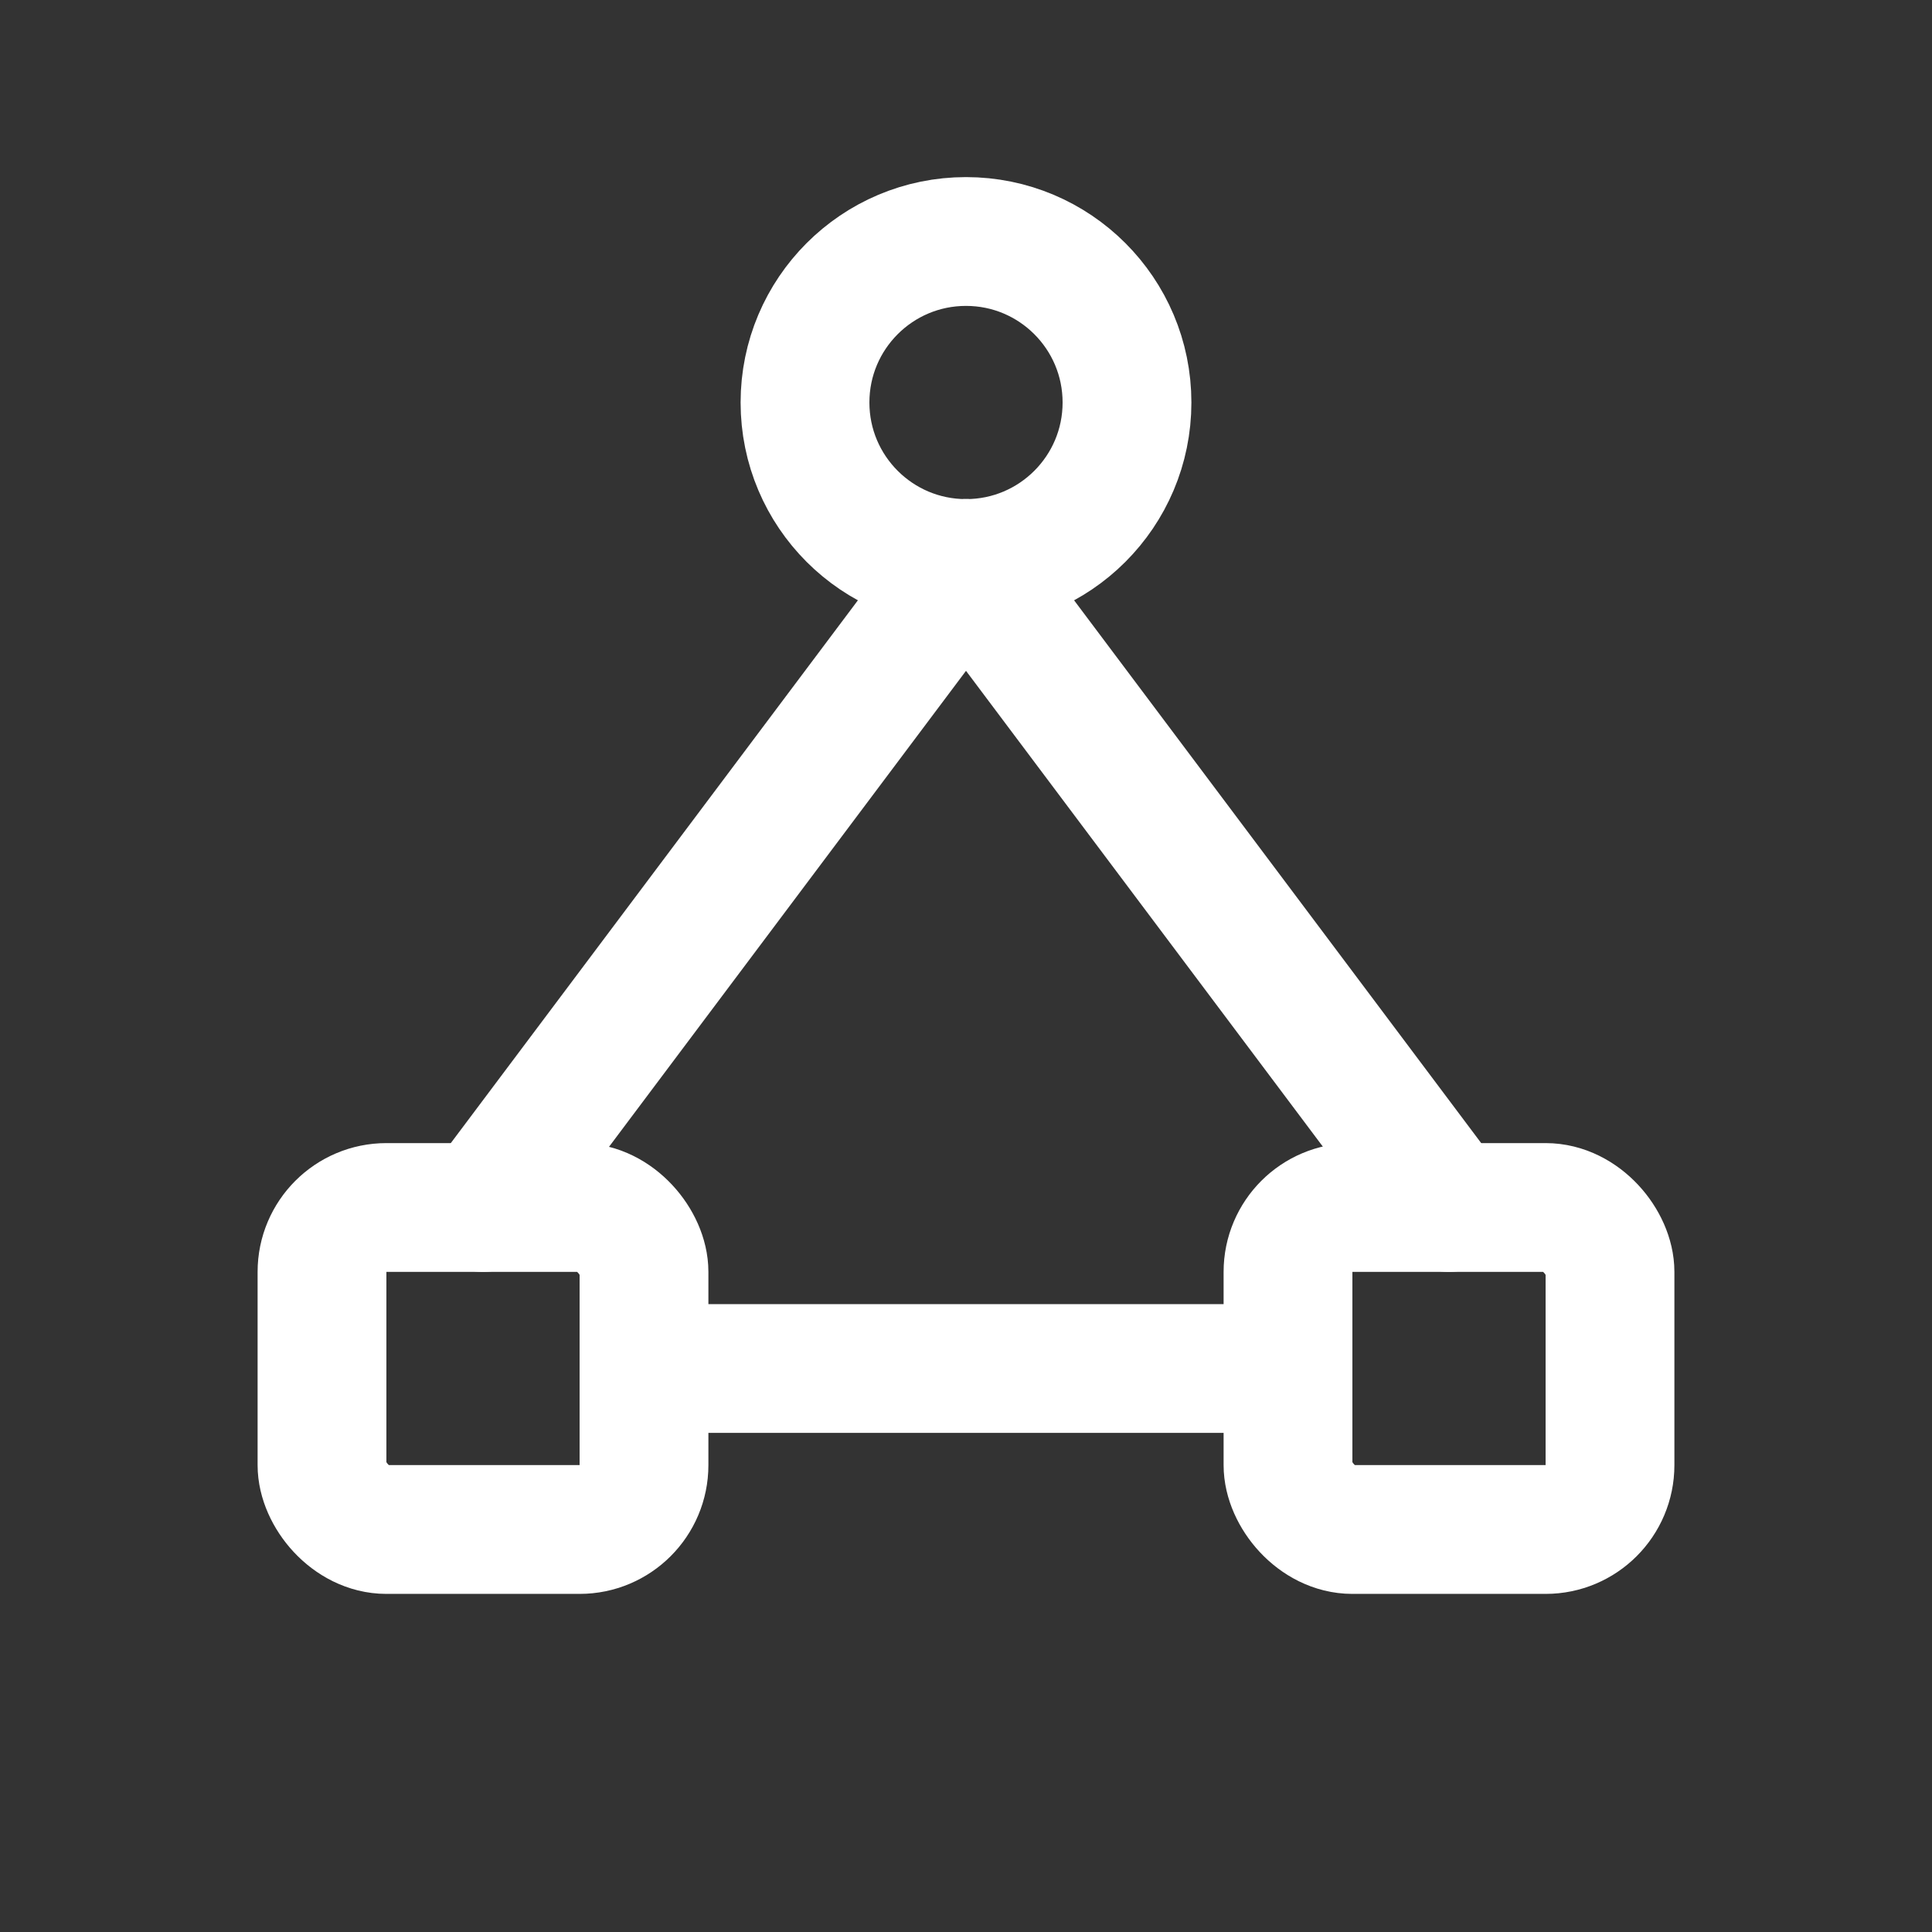
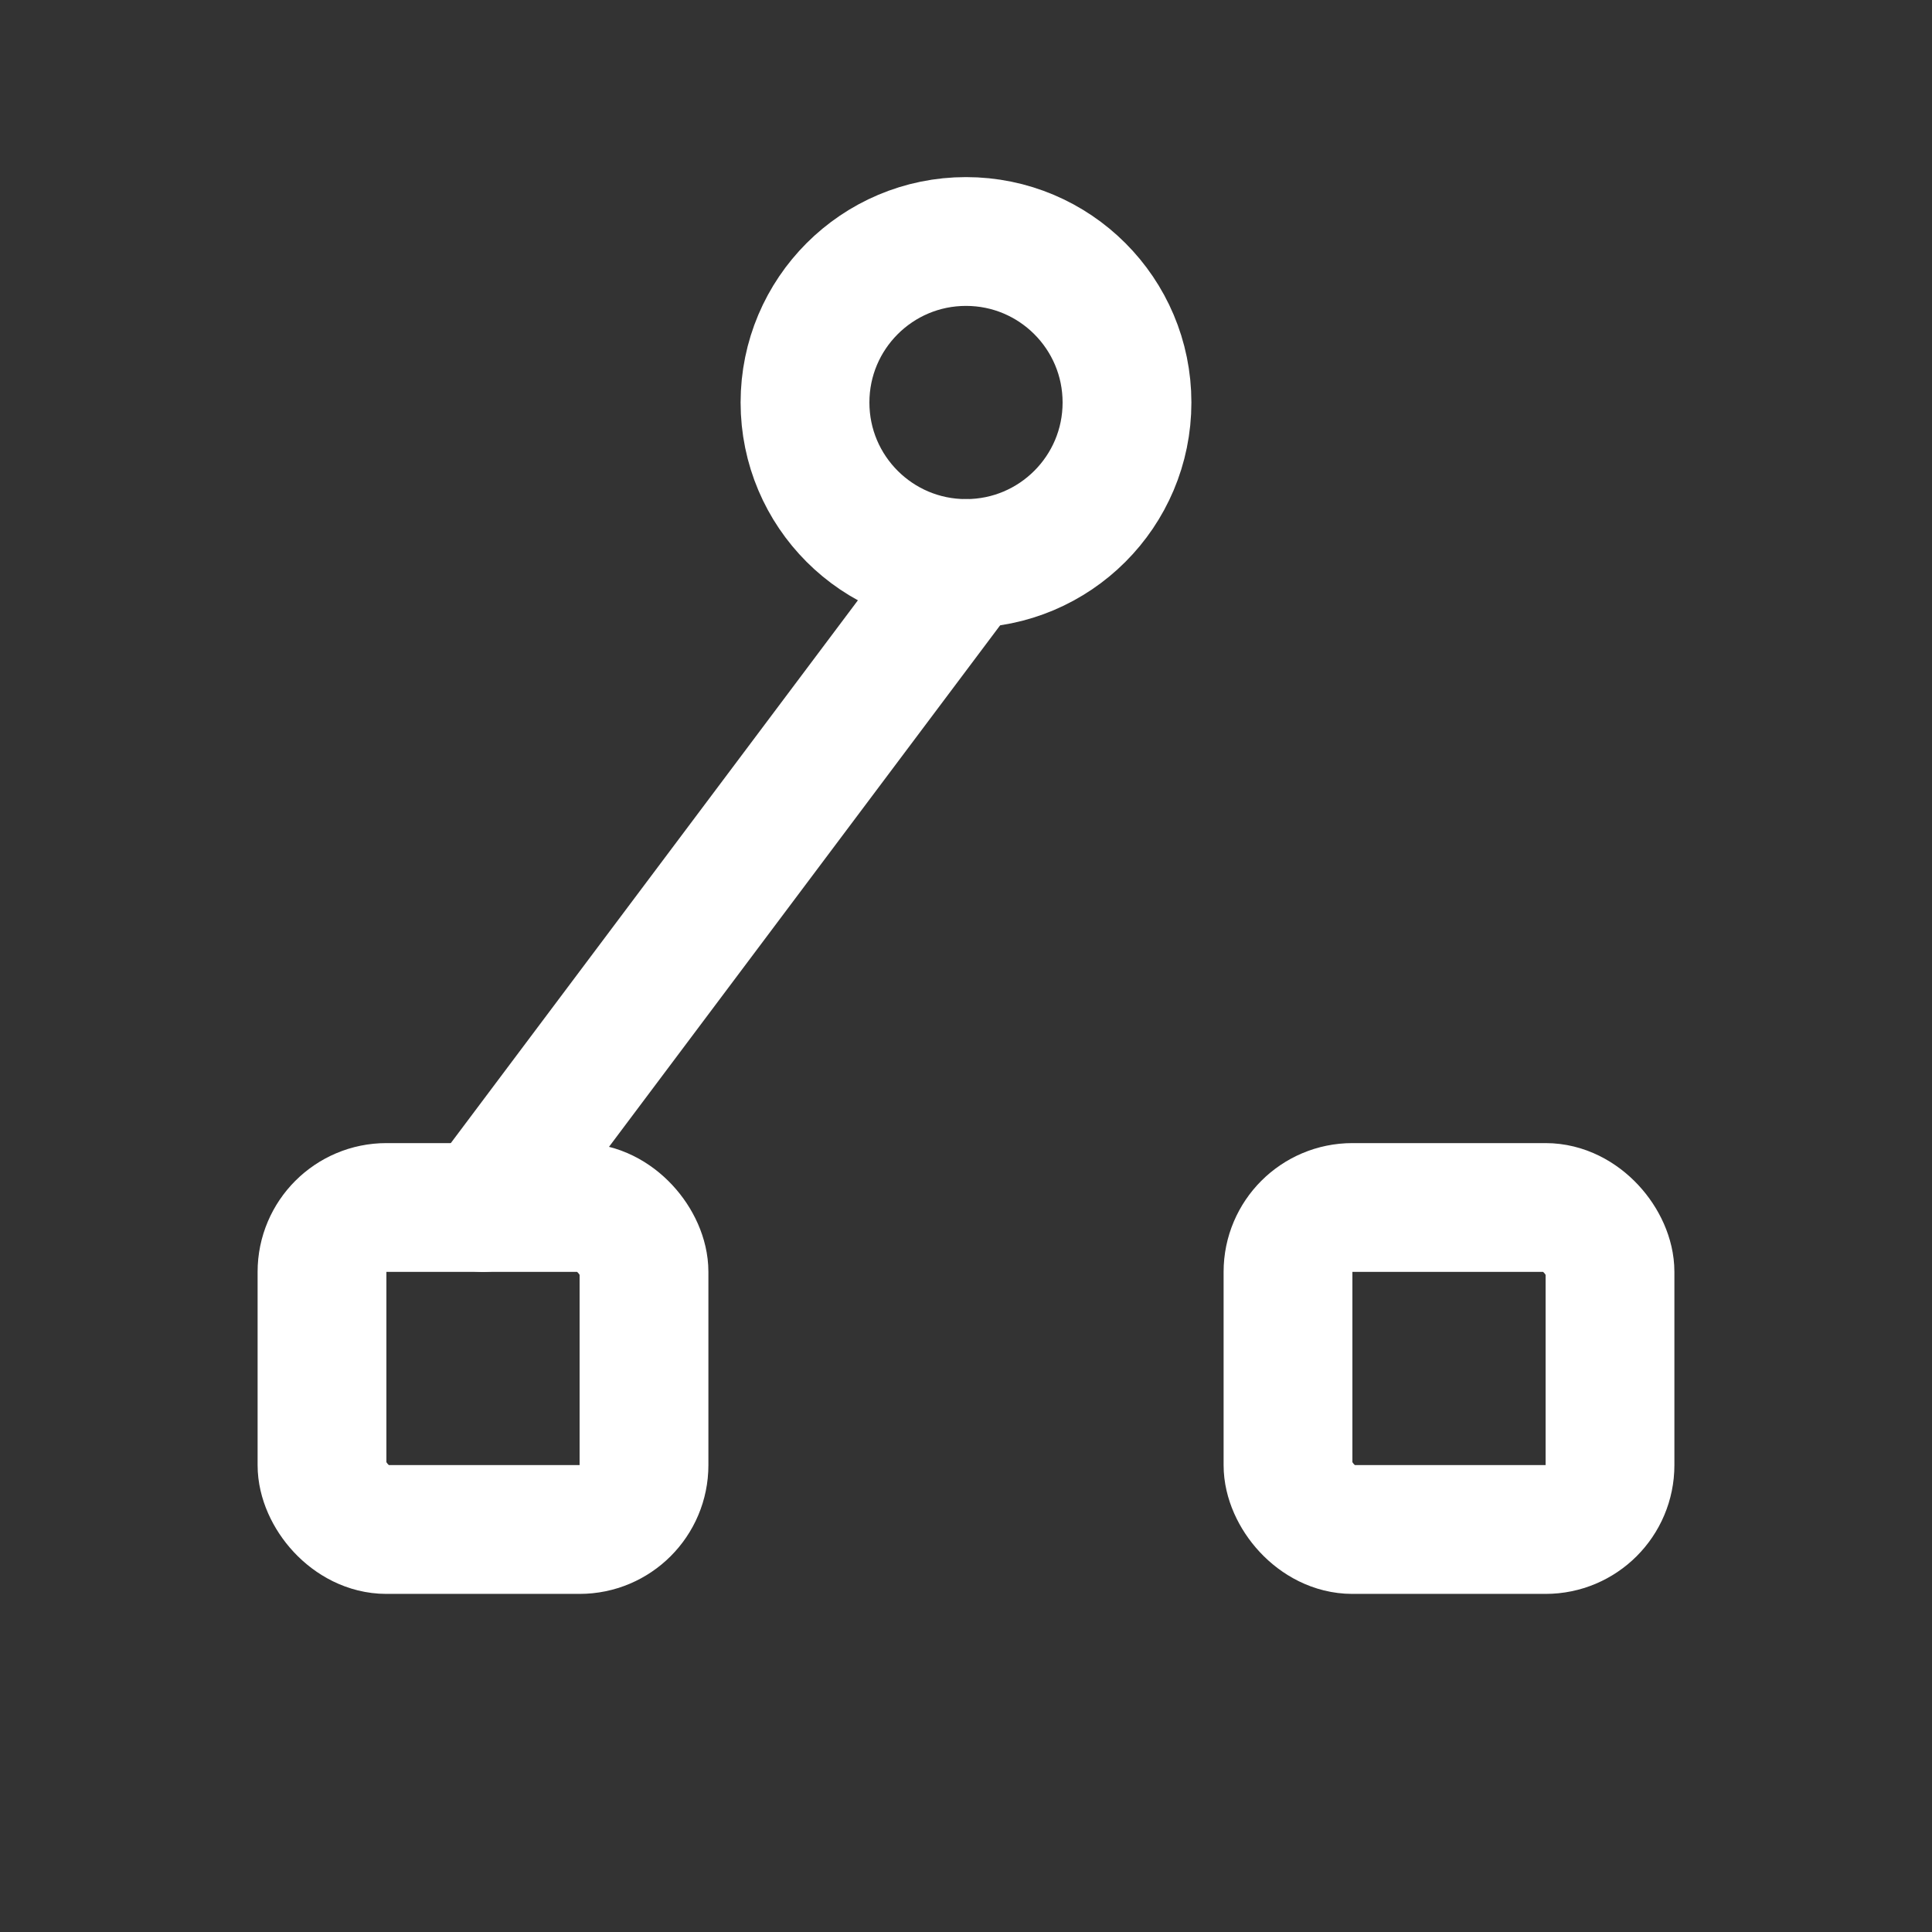
<svg xmlns="http://www.w3.org/2000/svg" width="40" height="40" viewBox="0 0 24 24" fill="none" stroke="#ffffff" stroke-width="1.6" stroke-linecap="round" stroke-linejoin="round">
  <rect x="0" y="0" width="24" height="24" fill="#333333" stroke="none" />
  <circle cx="12" cy="5" r="2" />
  <rect x="4" y="15" width="4" height="4" rx="0.8" ry="0.8" />
  <rect x="16" y="15" width="4" height="4" rx="0.8" ry="0.8" />
  <line x1="12" y1="7" x2="6" y2="15" />
-   <line x1="12" y1="7" x2="18" y2="15" />
-   <line x1="8" y1="17" x2="16" y2="17" />
</svg>